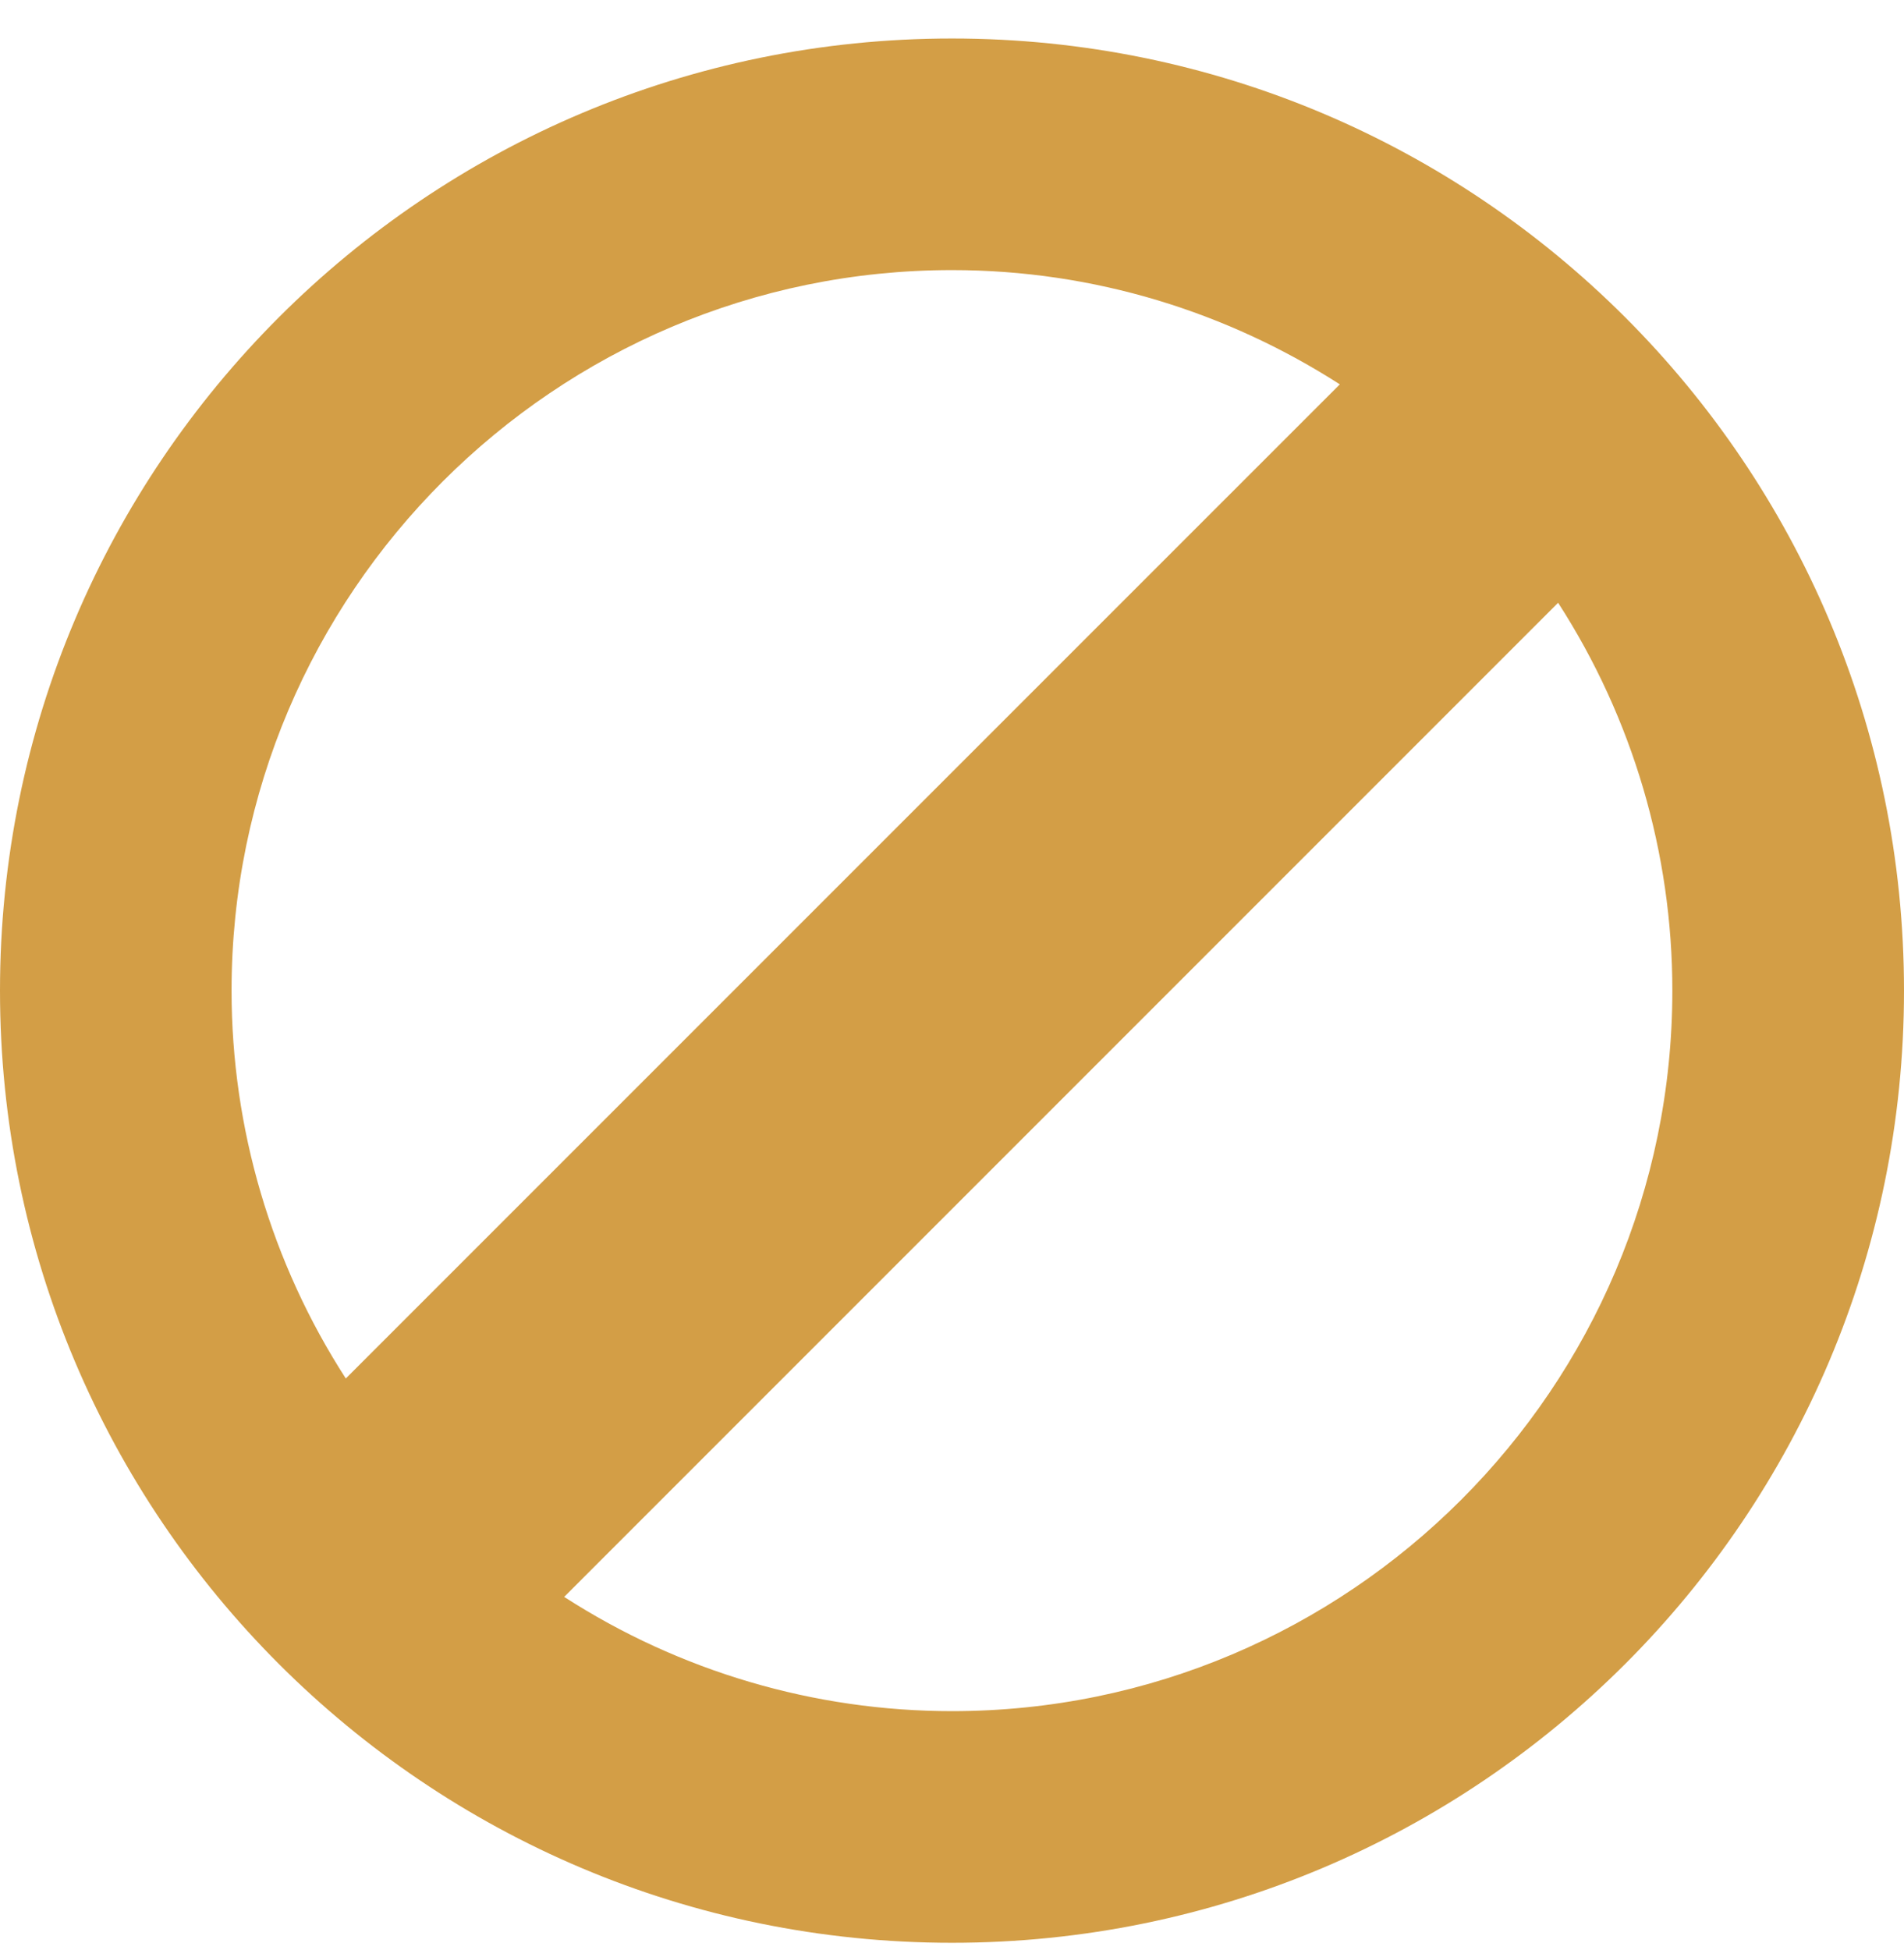
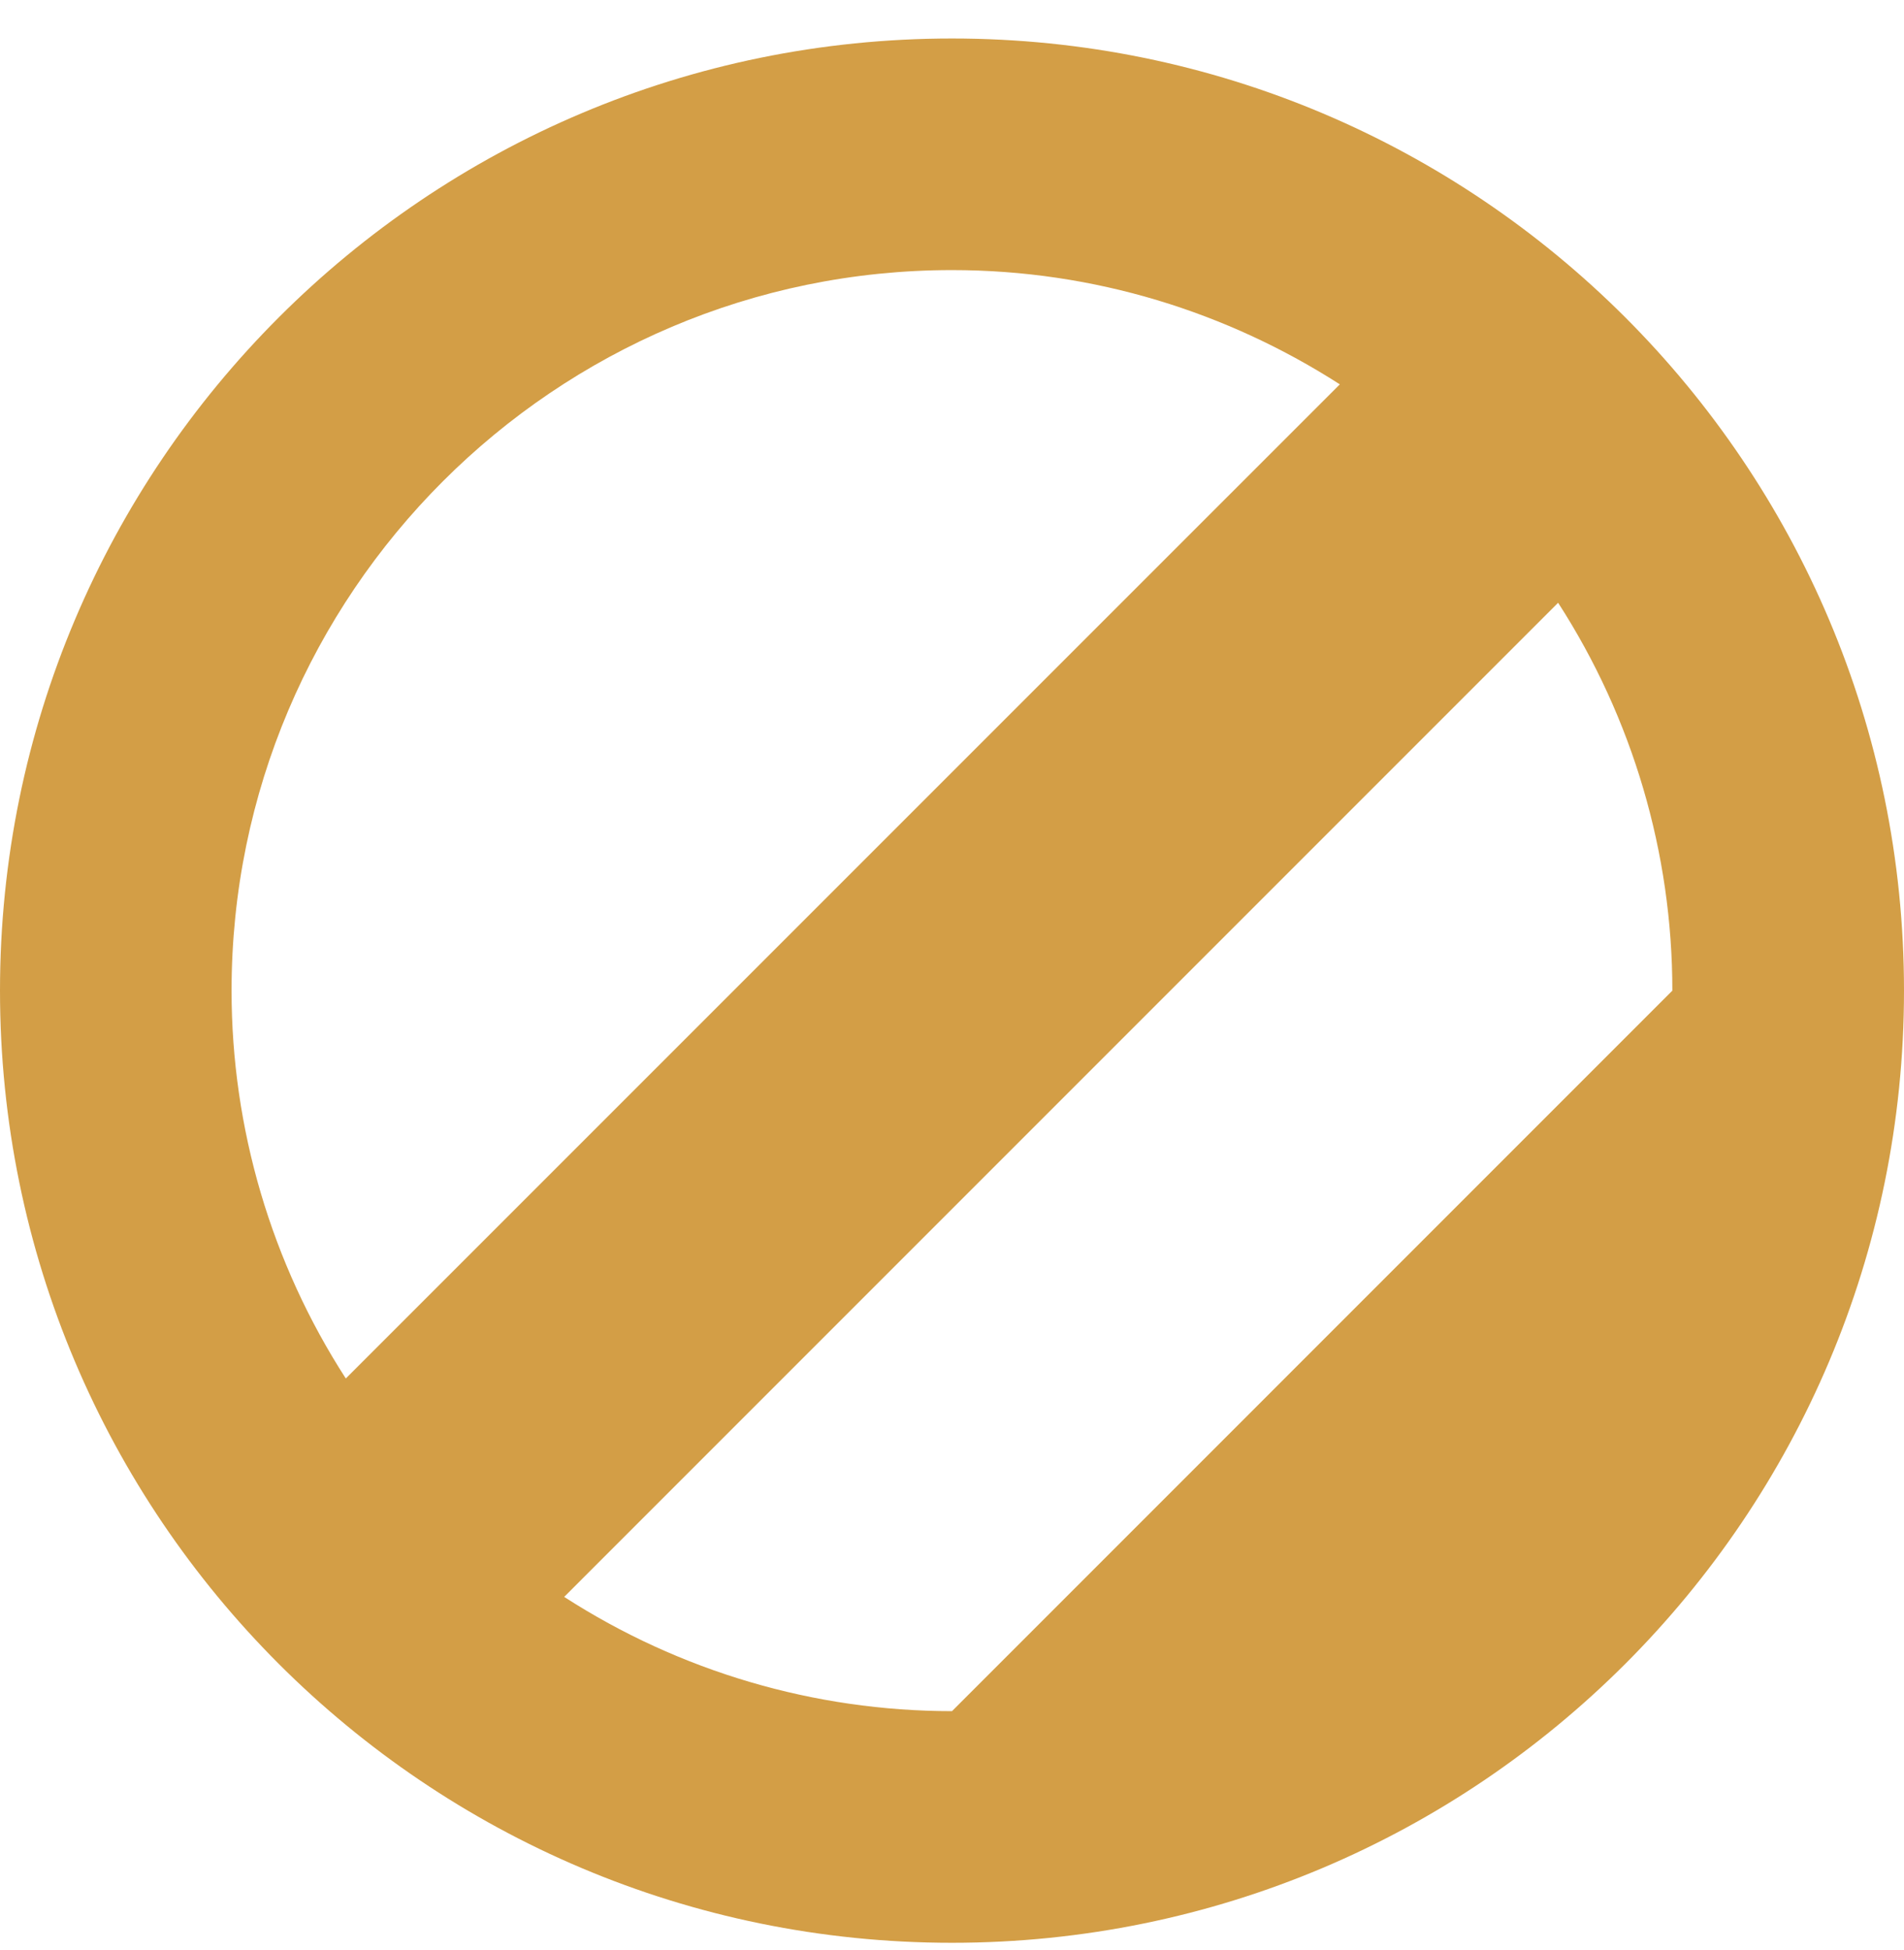
<svg xmlns="http://www.w3.org/2000/svg" fill="none" viewBox="0 0 42 43" height="43" width="42">
-   <path fill="#D39E46" d="M21 0.849C9.404 0.849 0 10.248 0 21.849C0 33.45 9.404 42.849 21 42.849C32.599 42.849 42 33.45 42 21.849C42 10.248 32.601 0.849 21 0.849ZM21 5.957C24.15 5.957 27.082 6.89 29.555 8.477L7.628 30.403C5.983 27.854 5.108 24.883 5.108 21.849C5.108 13.086 12.238 5.957 21 5.957ZM21 37.74C17.965 37.74 14.995 36.865 12.445 35.22L34.37 13.294C36.016 15.844 36.891 18.814 36.89 21.849C36.89 30.611 29.762 37.74 21 37.74Z" />
+   <path fill="#D39E46" d="M21 0.849C9.404 0.849 0 10.248 0 21.849C0 33.45 9.404 42.849 21 42.849C32.599 42.849 42 33.45 42 21.849C42 10.248 32.601 0.849 21 0.849ZM21 5.957C24.15 5.957 27.082 6.89 29.555 8.477L7.628 30.403C5.983 27.854 5.108 24.883 5.108 21.849C5.108 13.086 12.238 5.957 21 5.957ZM21 37.74C17.965 37.74 14.995 36.865 12.445 35.22L34.37 13.294C36.016 15.844 36.891 18.814 36.89 21.849Z" />
</svg>